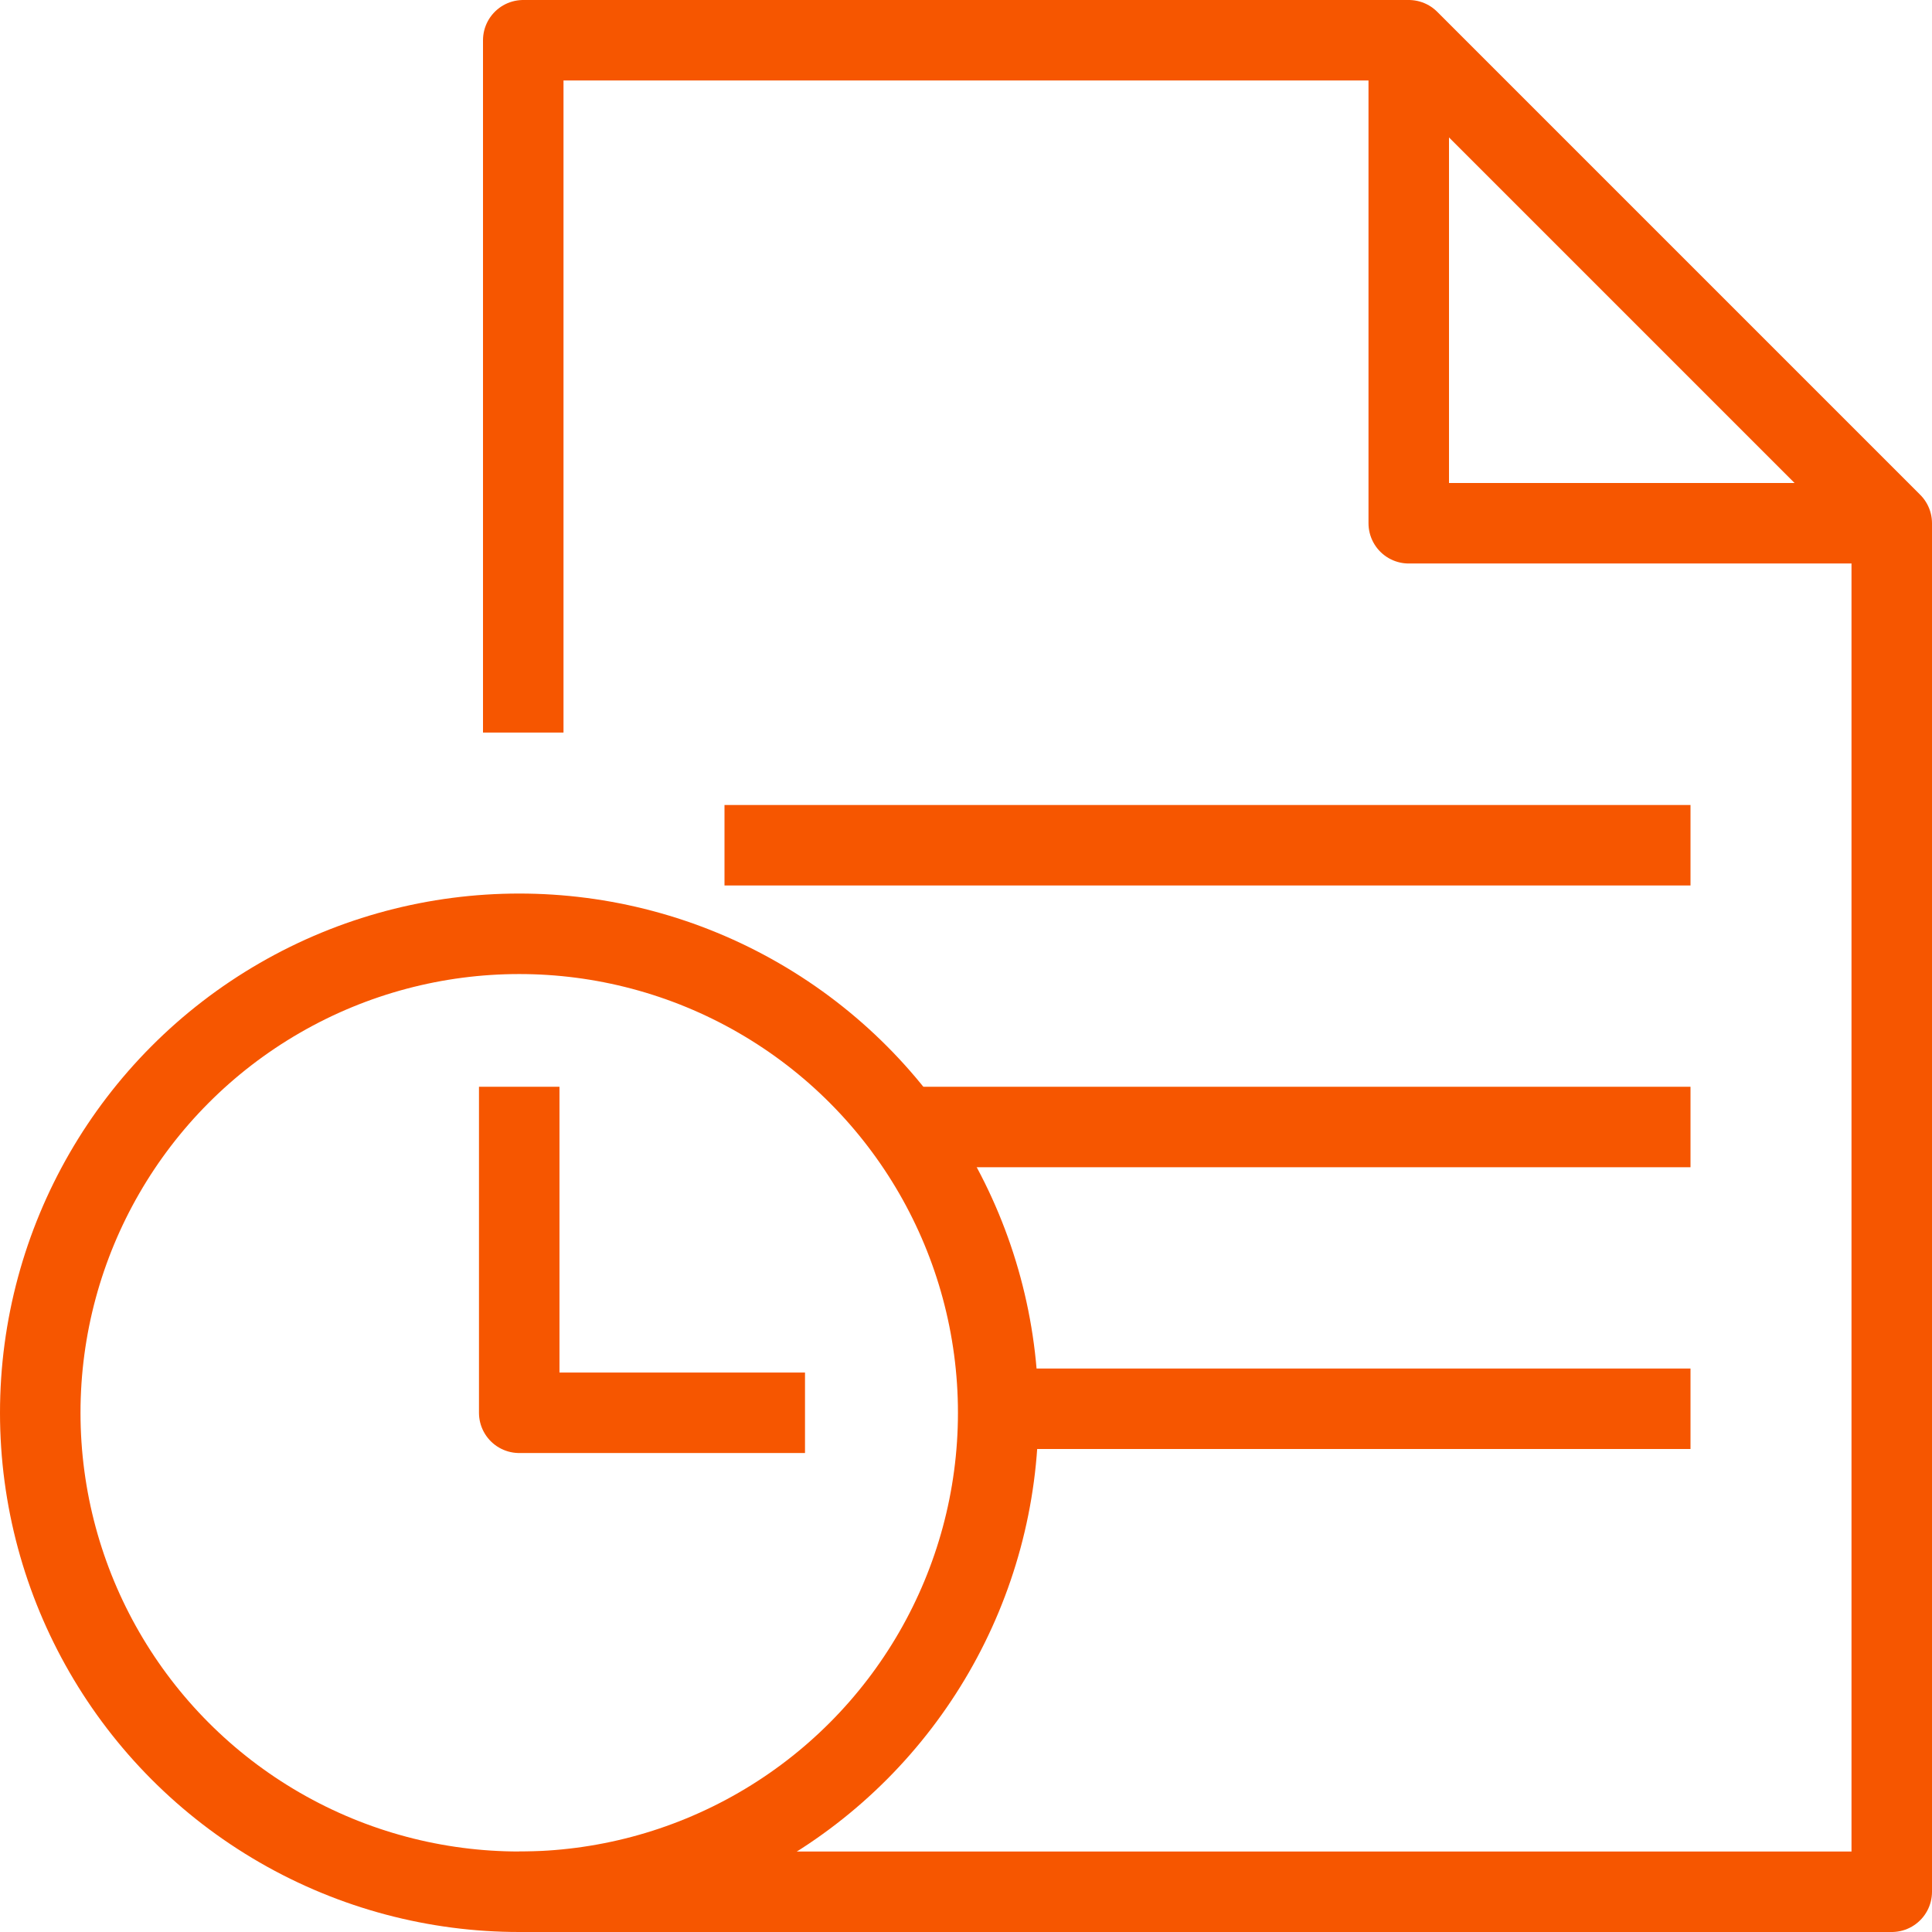
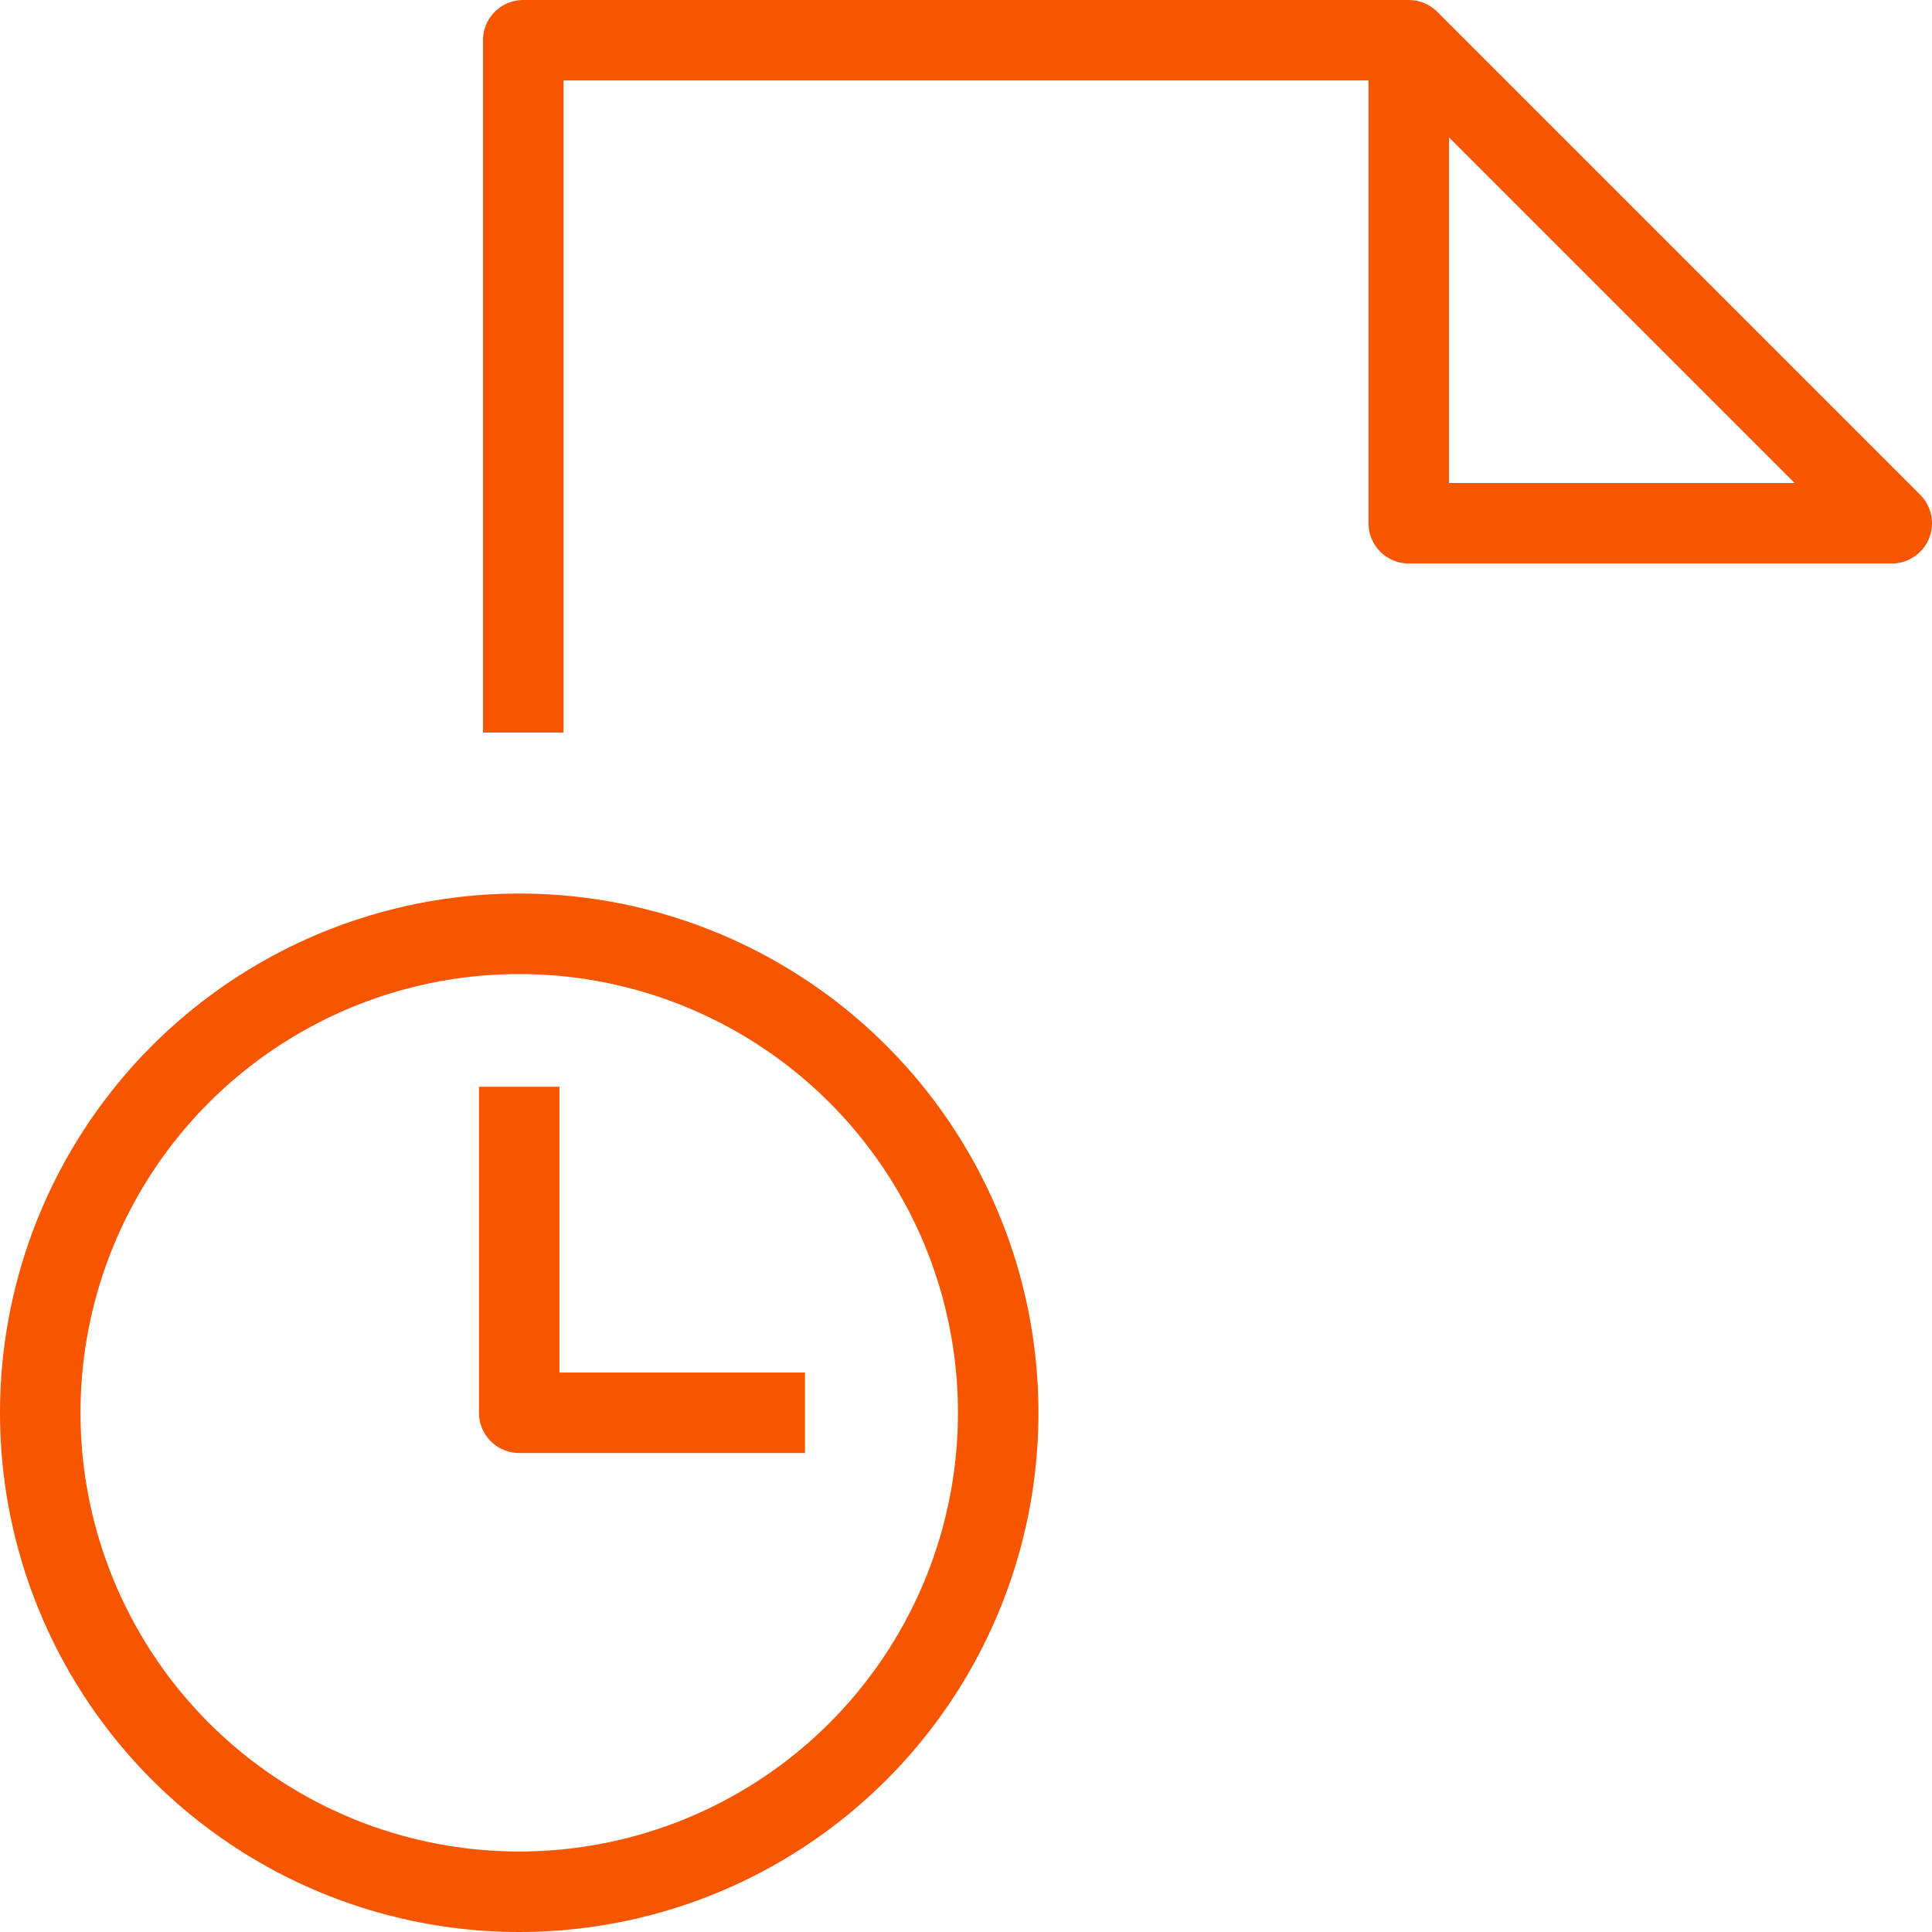
<svg xmlns="http://www.w3.org/2000/svg" version="1.1" id="Layer_2" x="0px" y="0px" viewBox="0 0 48 48" xml:space="preserve">
  <circle fill="none" stroke="#F65600" stroke-width="2" stroke-linejoin="round" stroke-miterlimit="10" cx="12.9" cy="35.1" r="11.9" />
-   <polyline fill="none" stroke="#F65600" stroke-width="2" stroke-linejoin="round" stroke-miterlimit="10" points="47,13 47,47   12.9,47 " />
  <polyline fill="none" stroke="#F65600" stroke-width="2" stroke-linejoin="round" stroke-miterlimit="10" points="13,18.2 13,1   35,1 " />
  <polygon fill="none" stroke="#F65600" stroke-width="2" stroke-linejoin="round" stroke-miterlimit="10" points="35,13 47,13 35,1   " />
-   <line fill="none" stroke="#F65600" stroke-width="2" stroke-linejoin="round" stroke-miterlimit="10" x1="18" y1="21" x2="42" y2="21" />
-   <line fill="none" stroke="#F65600" stroke-width="2" stroke-linejoin="round" stroke-miterlimit="10" x1="22.5" y1="28" x2="42" y2="28" />
-   <line fill="none" stroke="#F65600" stroke-width="2" stroke-linejoin="round" stroke-miterlimit="10" x1="24.8" y1="35" x2="42" y2="35" />
  <polyline fill="none" stroke="#F65600" stroke-width="2" stroke-linejoin="round" stroke-miterlimit="10" points="20,35.1   12.9,35.1 12.9,27 " />
</svg>